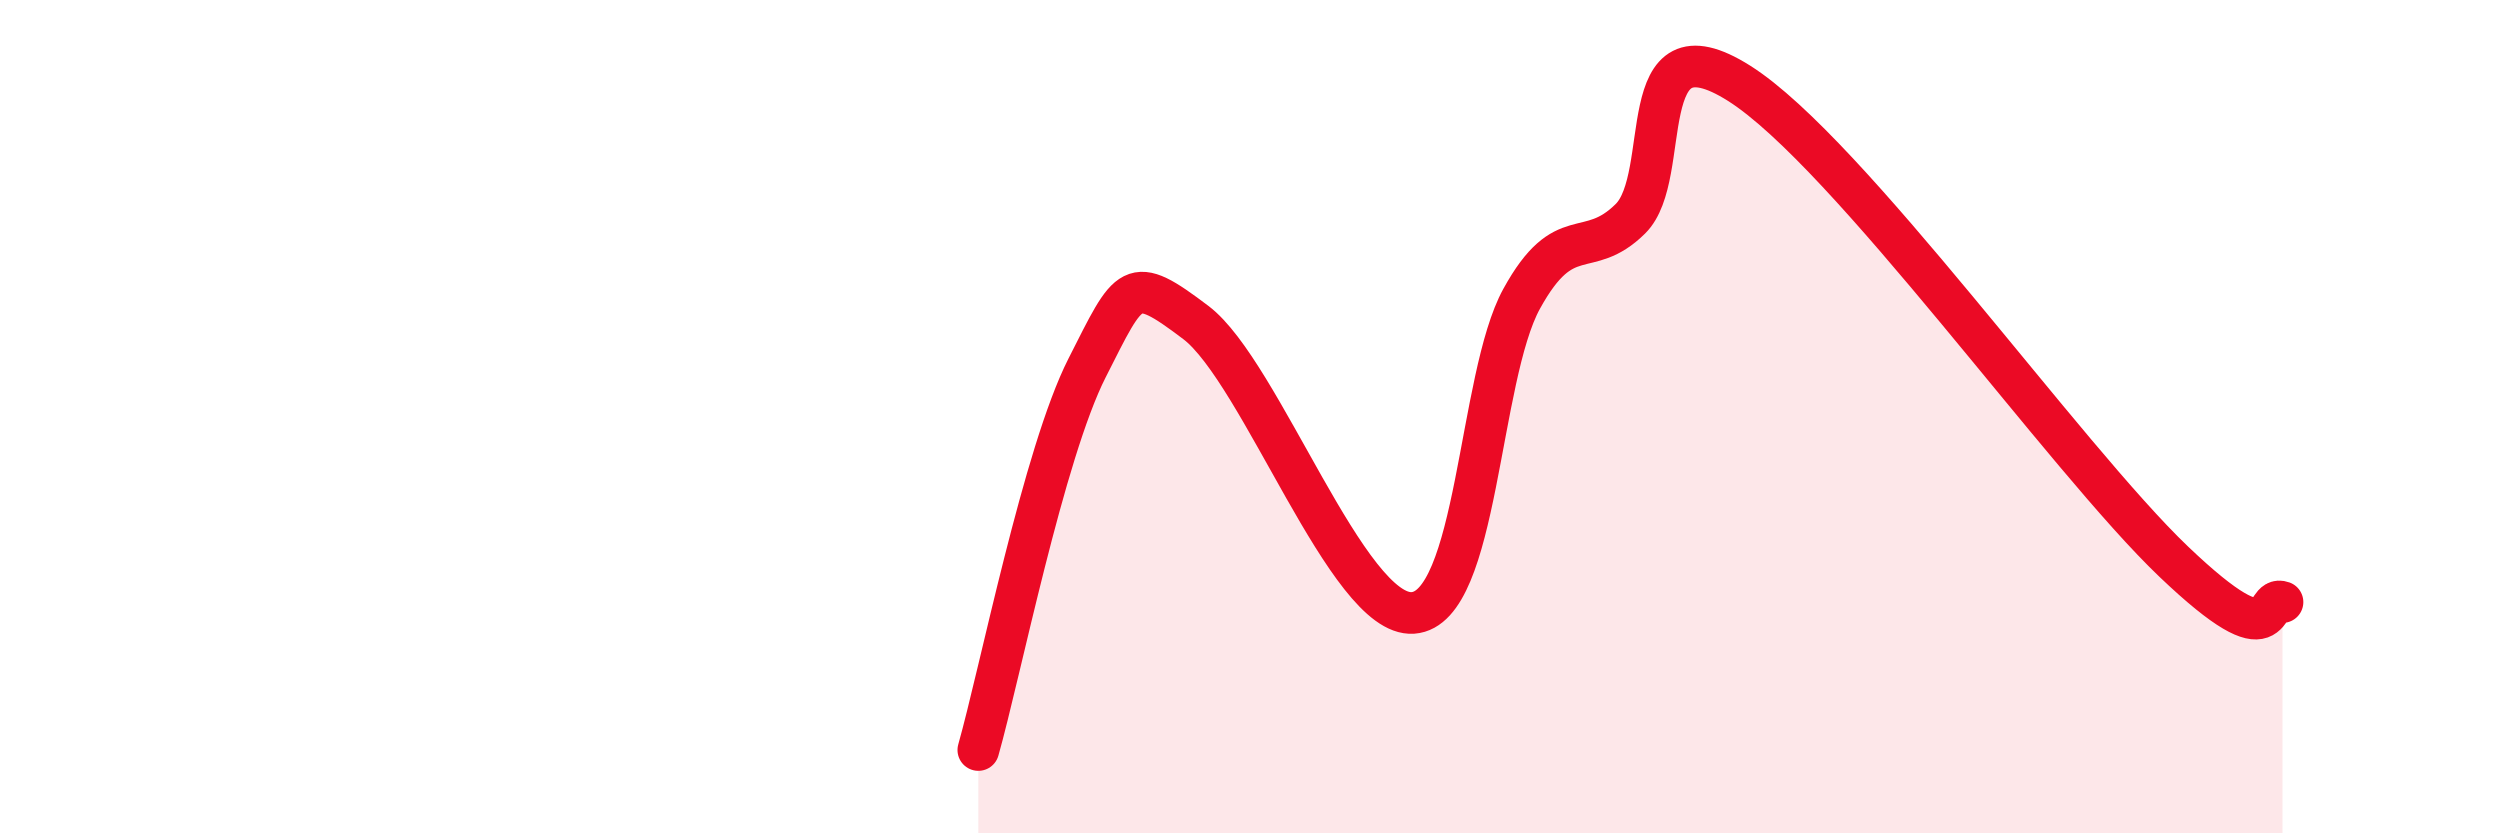
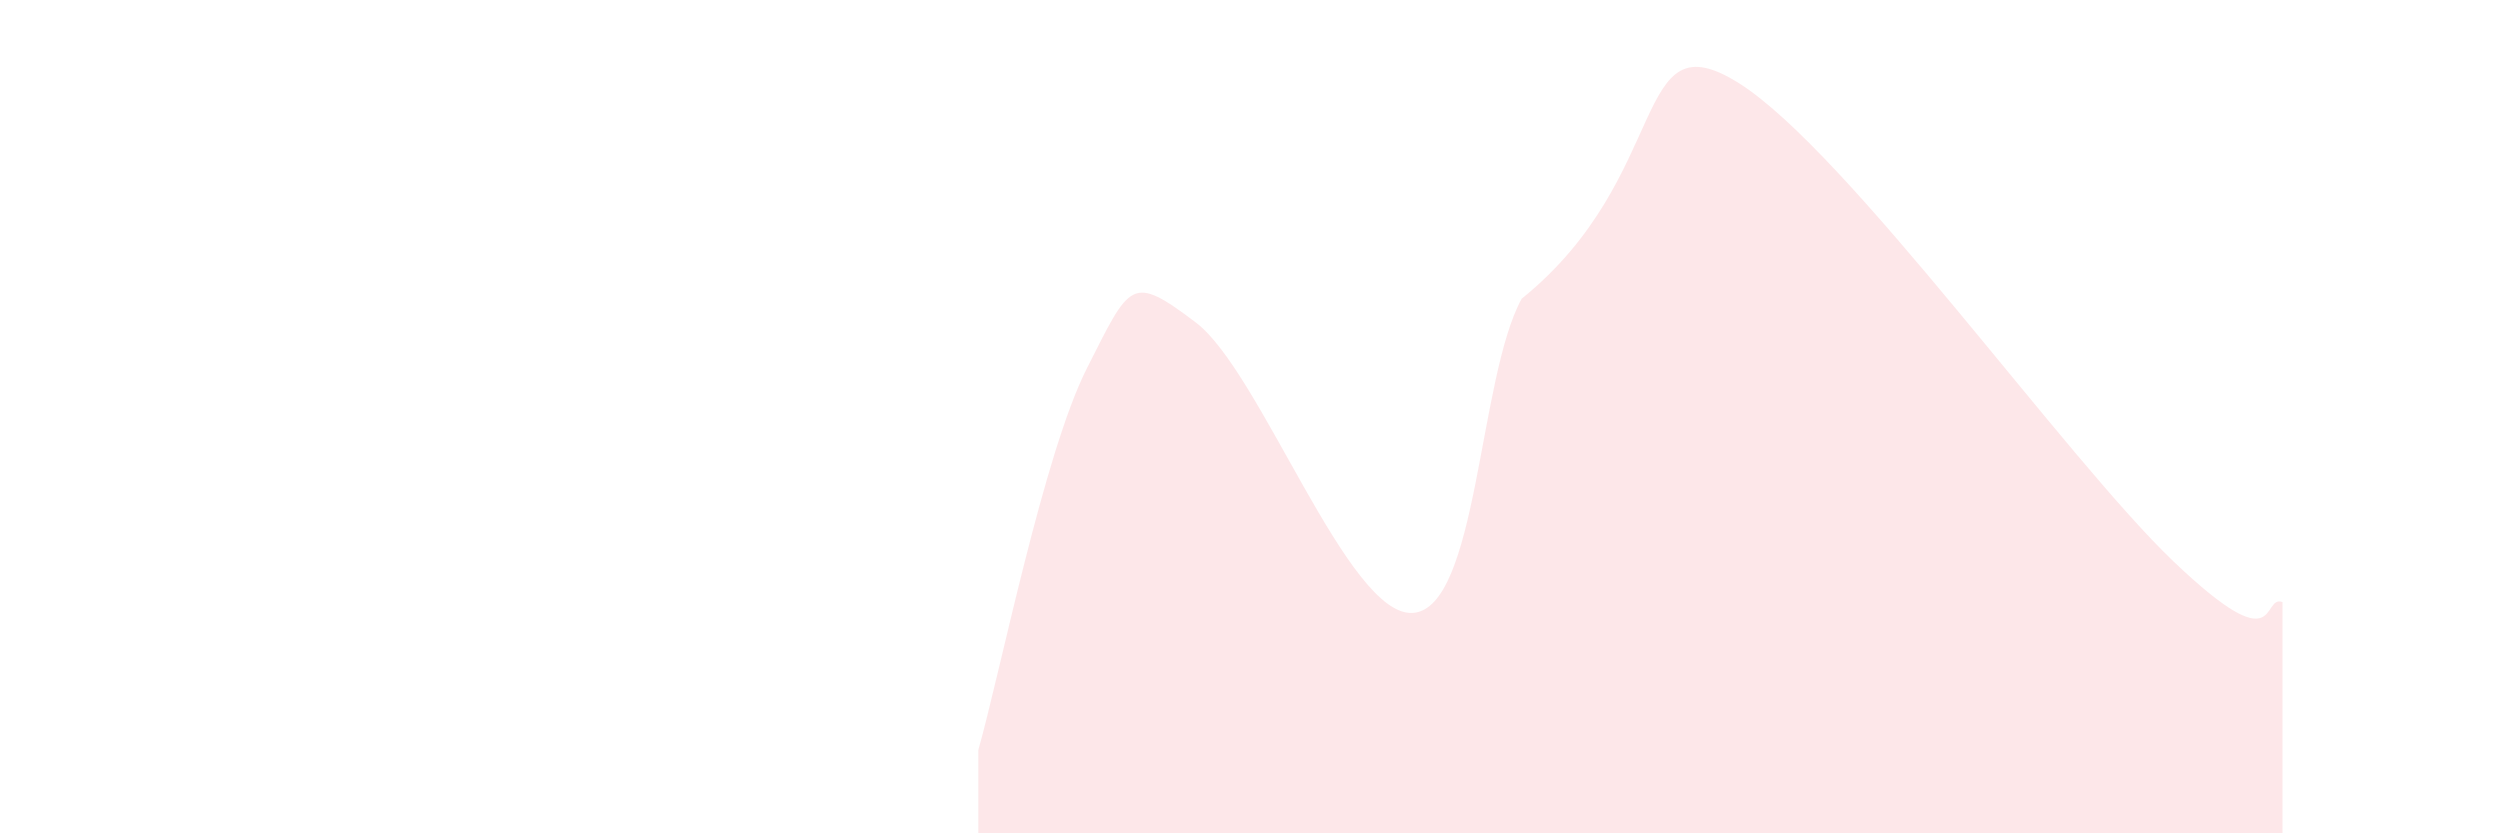
<svg xmlns="http://www.w3.org/2000/svg" width="60" height="20" viewBox="0 0 60 20">
-   <path d="M 23.48,18 C 24,16.17 25.05,10.88 26.09,8.83 C 27.13,6.78 27.14,6.56 28.7,7.74 C 30.26,8.92 32.35,14.82 33.91,14.71 C 35.47,14.6 35.48,9.06 36.52,7.17 C 37.56,5.28 38.09,6.28 39.13,5.25 C 40.17,4.22 39.13,0.35 41.74,2 C 44.35,3.65 49.56,10.99 52.17,13.48 C 54.78,15.97 54.26,14.26 54.78,14.45L54.78 20L23.48 20Z" fill="#EB0A25" opacity="0.1" stroke-linecap="round" stroke-linejoin="round" />
-   <path d="M 23.48,18 C 24,16.17 25.05,10.88 26.09,8.83 C 27.13,6.78 27.14,6.56 28.7,7.74 C 30.26,8.92 32.35,14.82 33.91,14.71 C 35.47,14.6 35.48,9.06 36.52,7.17 C 37.56,5.28 38.09,6.28 39.13,5.25 C 40.17,4.22 39.13,0.35 41.74,2 C 44.35,3.65 49.56,10.99 52.17,13.48 C 54.78,15.97 54.26,14.26 54.78,14.45" stroke="#EB0A25" stroke-width="1" fill="none" stroke-linecap="round" stroke-linejoin="round" />
+   <path d="M 23.48,18 C 24,16.17 25.05,10.88 26.09,8.83 C 27.13,6.78 27.14,6.56 28.7,7.74 C 30.26,8.92 32.35,14.82 33.91,14.71 C 35.47,14.6 35.48,9.06 36.52,7.17 C 40.17,4.22 39.13,0.35 41.74,2 C 44.35,3.65 49.56,10.99 52.17,13.48 C 54.78,15.97 54.26,14.26 54.78,14.45L54.78 20L23.48 20Z" fill="#EB0A25" opacity="0.1" stroke-linecap="round" stroke-linejoin="round" />
</svg>